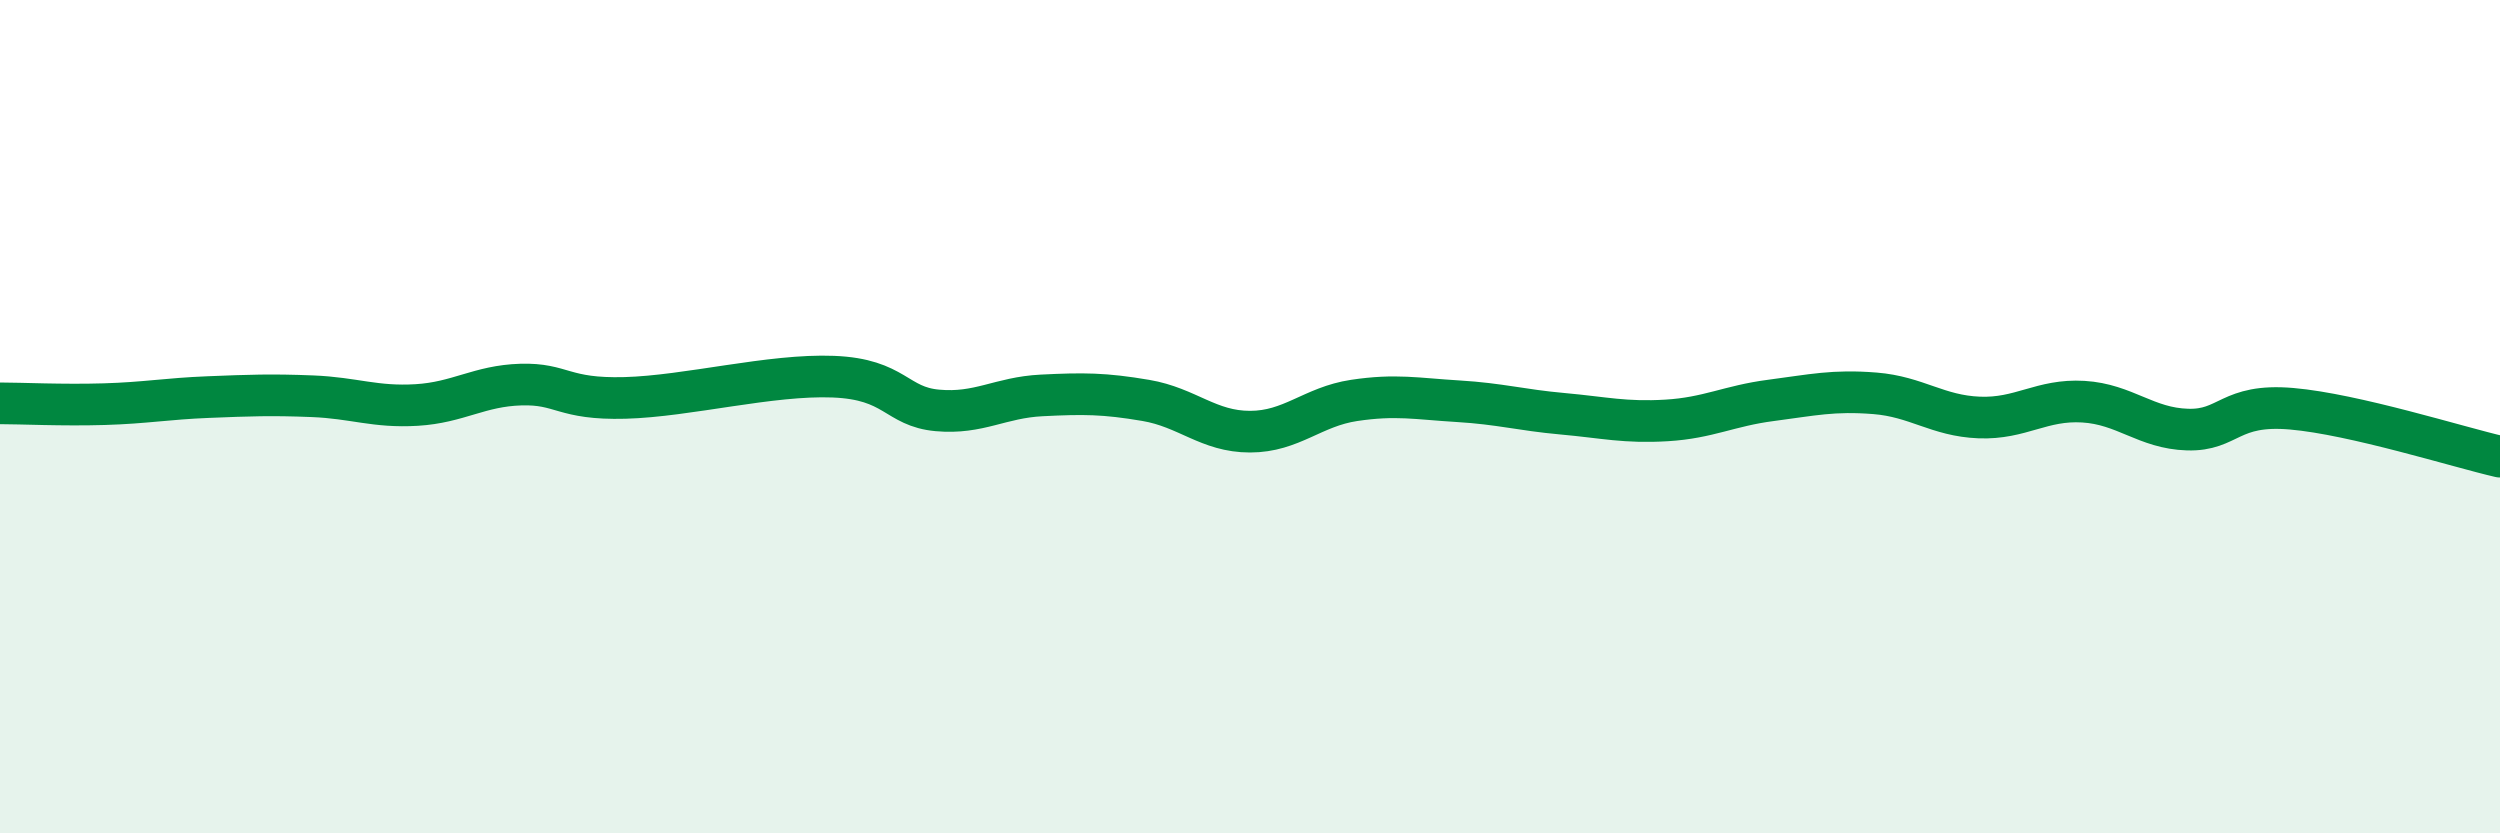
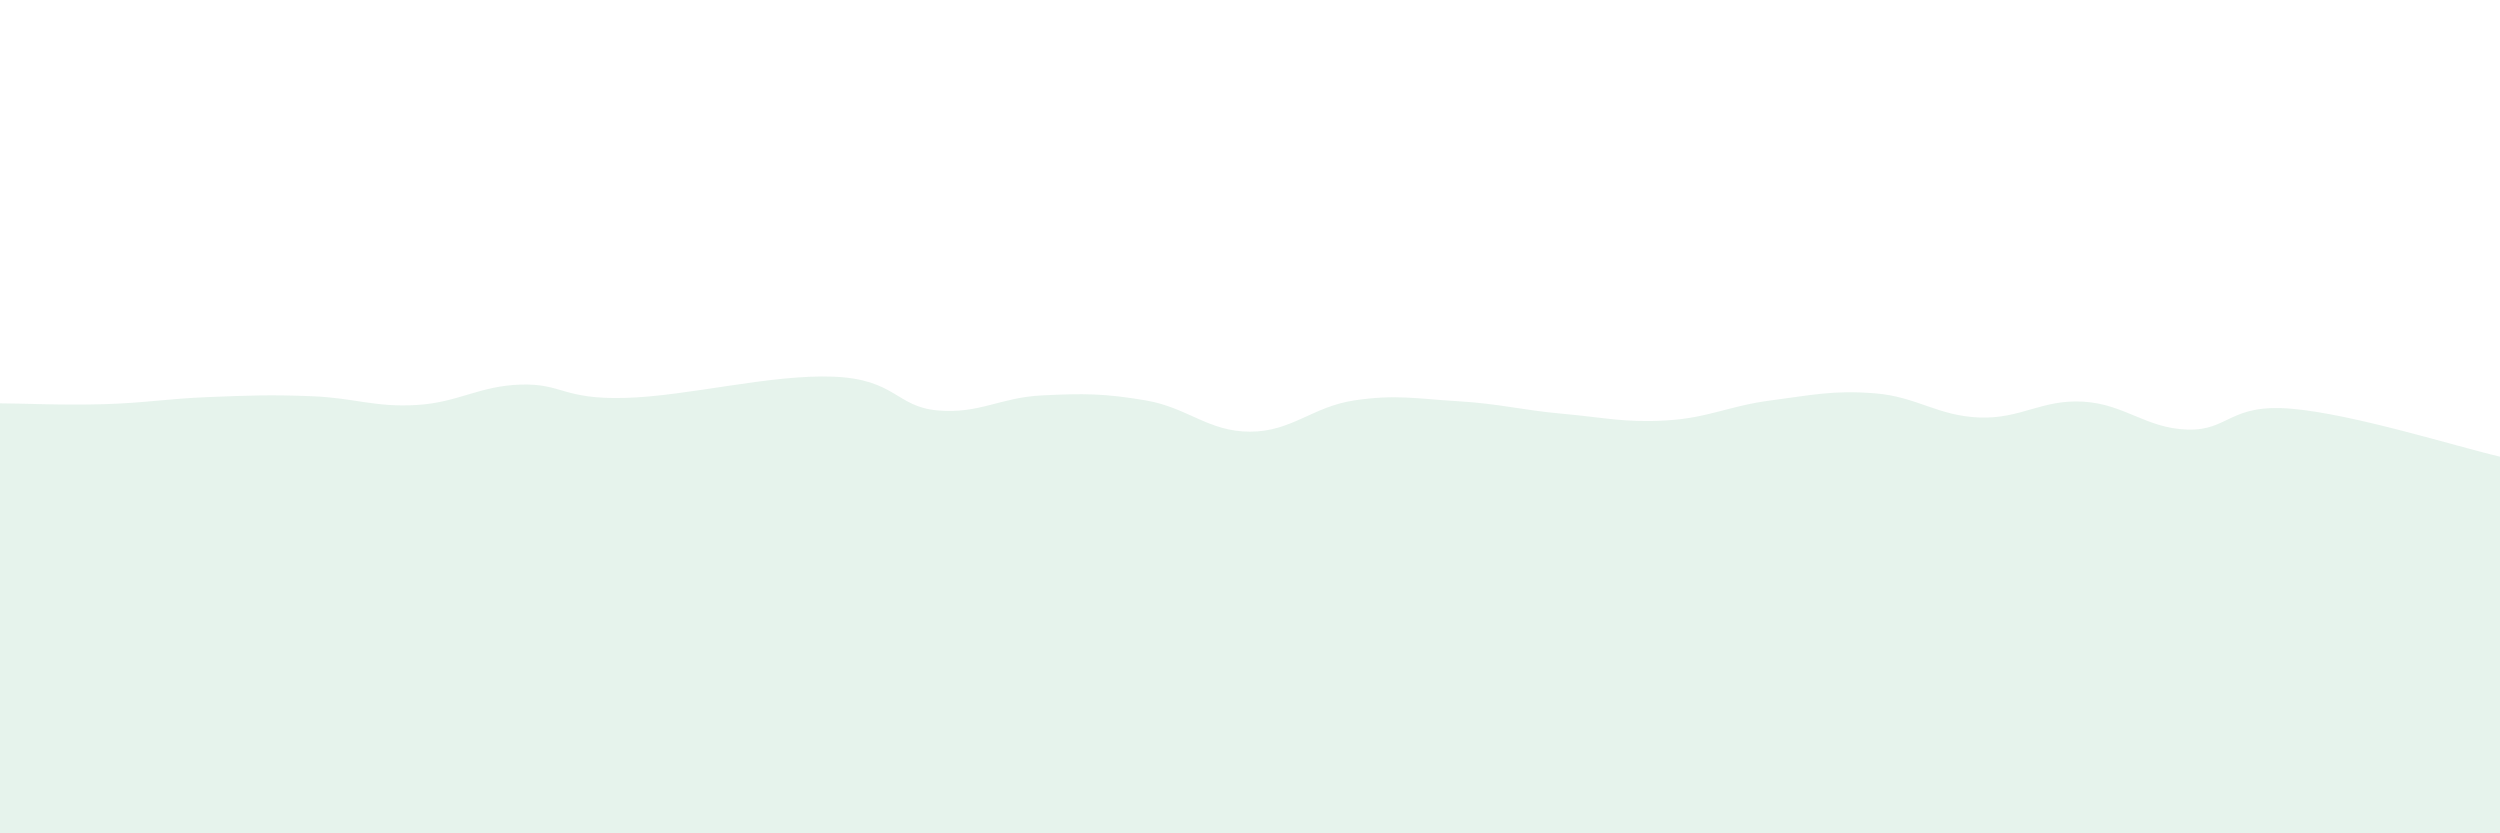
<svg xmlns="http://www.w3.org/2000/svg" width="60" height="20" viewBox="0 0 60 20">
  <path d="M 0,9.68 C 0.5,9.68 1.5,9.73 2.5,9.7 C 3.5,9.67 4,9.57 5,9.53 C 6,9.49 6.5,9.47 7.5,9.51 C 8.5,9.55 9,9.78 10,9.72 C 11,9.66 11.5,9.26 12.5,9.23 C 13.5,9.2 13.5,9.59 15,9.55 C 16.5,9.51 18.5,8.98 20,9.04 C 21.5,9.1 21.5,9.76 22.5,9.85 C 23.5,9.94 24,9.54 25,9.49 C 26,9.44 26.5,9.44 27.5,9.61 C 28.5,9.78 29,10.36 30,10.36 C 31,10.36 31.5,9.76 32.5,9.61 C 33.5,9.46 34,9.57 35,9.63 C 36,9.69 36.5,9.84 37.5,9.93 C 38.5,10.02 39,10.15 40,10.09 C 41,10.03 41.5,9.74 42.5,9.61 C 43.5,9.48 44,9.36 45,9.44 C 46,9.52 46.5,9.98 47.5,10.02 C 48.5,10.06 49,9.58 50,9.64 C 51,9.7 51.5,10.28 52.5,10.31 C 53.5,10.34 53.5,9.68 55,9.81 C 56.5,9.94 59,10.73 60,10.96L60 20L0 20Z" fill="#008740" opacity="0.1" stroke-linecap="round" stroke-linejoin="round" />
-   <path d="M 0,9.68 C 0.5,9.68 1.5,9.73 2.5,9.7 C 3.5,9.67 4,9.57 5,9.53 C 6,9.49 6.5,9.47 7.5,9.51 C 8.5,9.55 9,9.78 10,9.72 C 11,9.66 11.5,9.26 12.5,9.23 C 13.5,9.2 13.5,9.59 15,9.55 C 16.5,9.51 18.5,8.98 20,9.04 C 21.5,9.1 21.5,9.76 22.5,9.85 C 23.5,9.94 24,9.54 25,9.49 C 26,9.44 26.5,9.44 27.5,9.61 C 28.5,9.78 29,10.36 30,10.36 C 31,10.36 31.5,9.76 32.5,9.61 C 33.5,9.46 34,9.57 35,9.63 C 36,9.69 36.5,9.84 37.5,9.93 C 38.5,10.02 39,10.15 40,10.09 C 41,10.03 41.5,9.74 42.5,9.61 C 43.5,9.48 44,9.36 45,9.44 C 46,9.52 46.5,9.98 47.5,10.02 C 48.5,10.06 49,9.58 50,9.64 C 51,9.7 51.5,10.28 52.5,10.31 C 53.5,10.34 53.5,9.68 55,9.81 C 56.5,9.94 59,10.73 60,10.96" stroke="#008740" stroke-width="1" fill="none" stroke-linecap="round" stroke-linejoin="round" />
</svg>